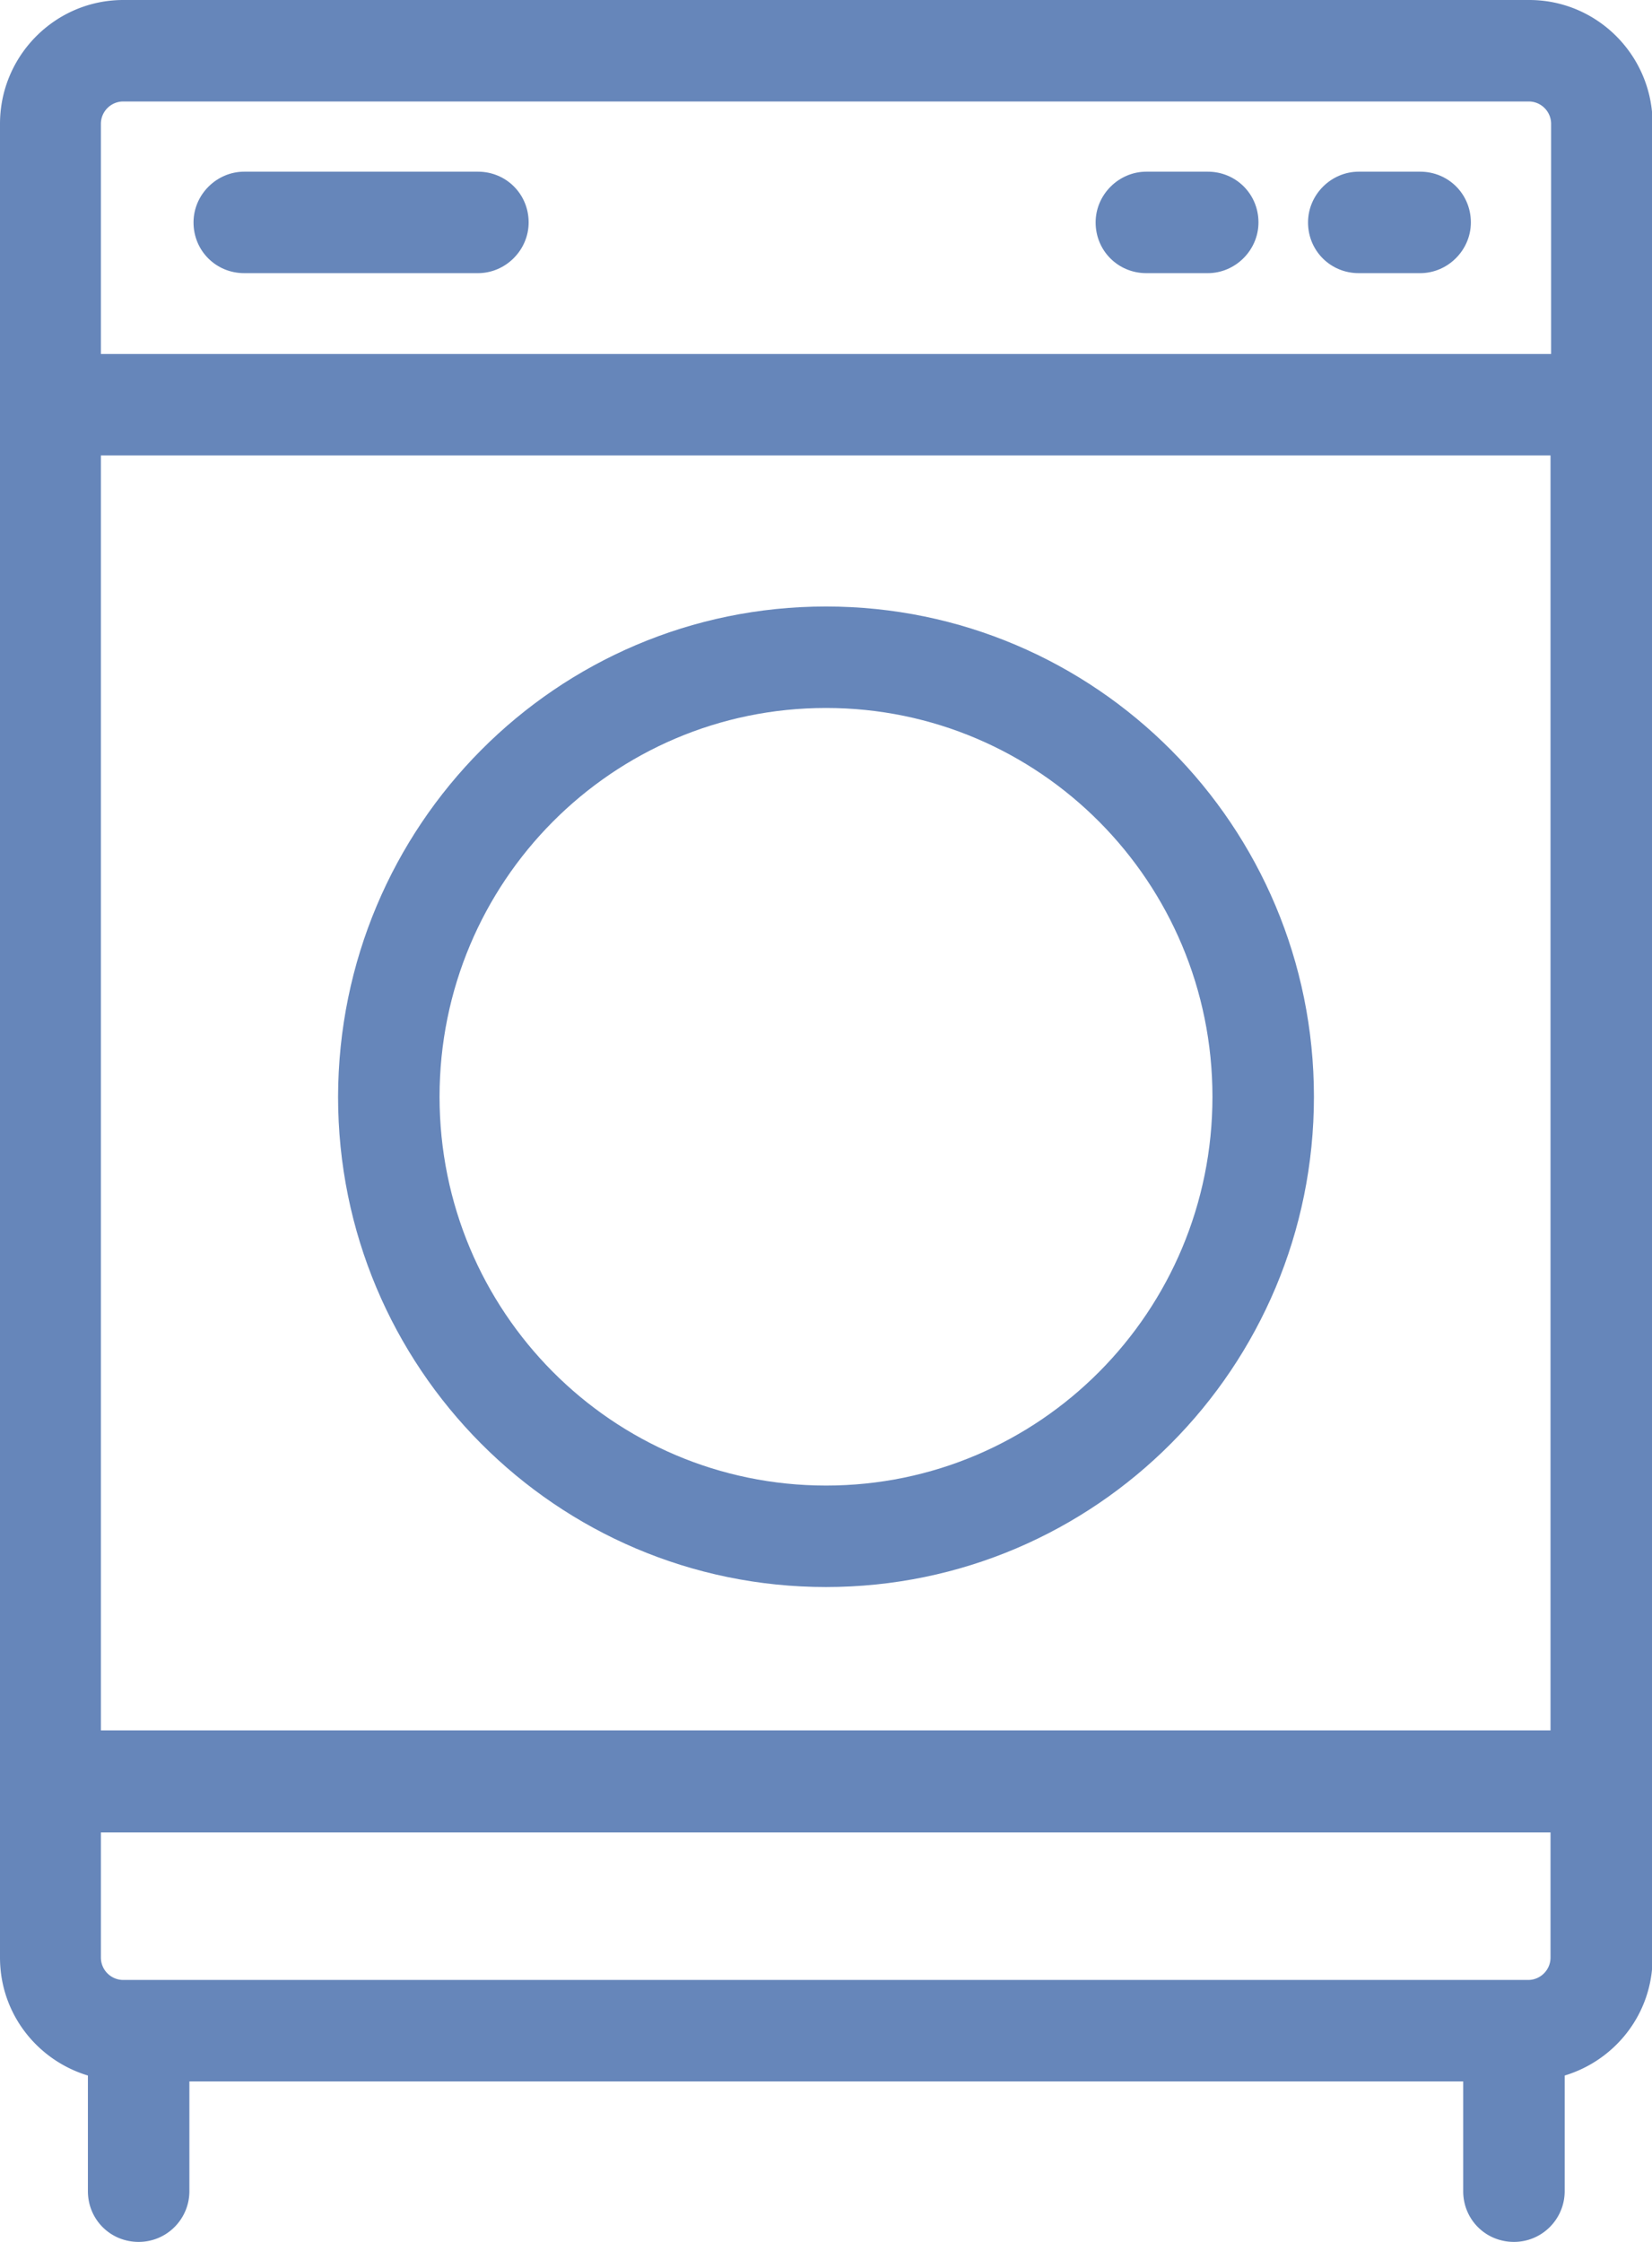
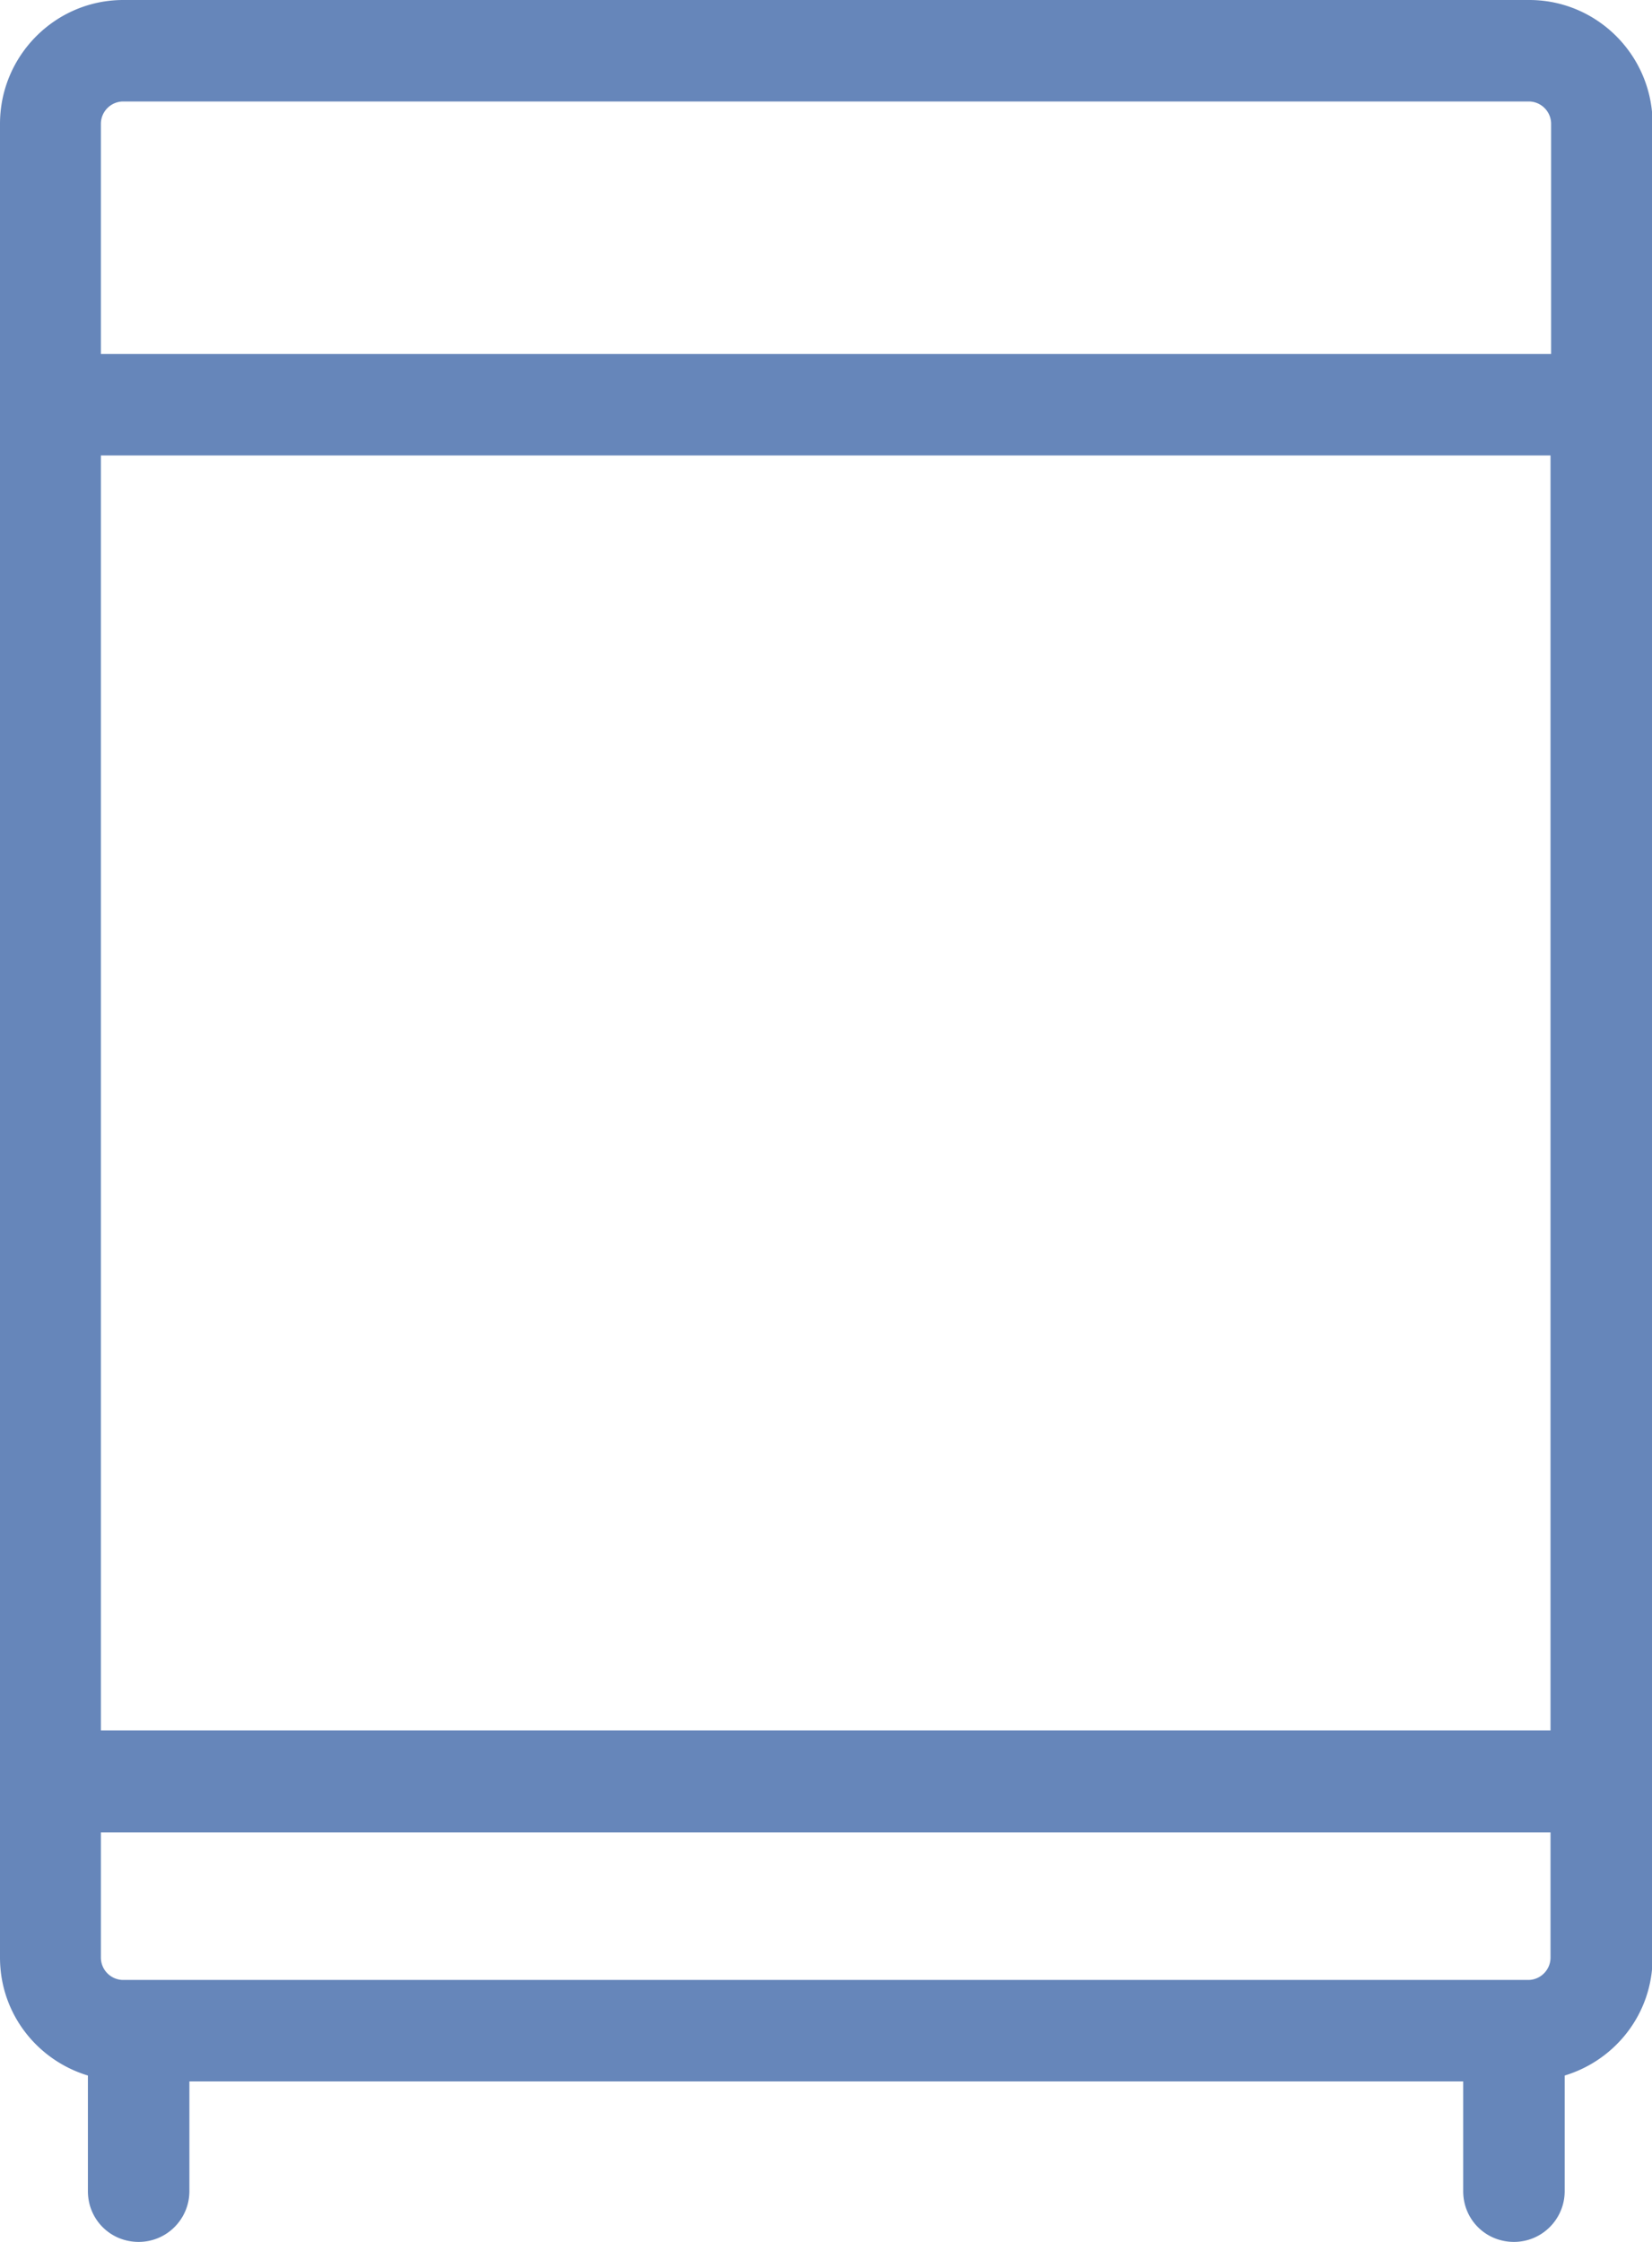
<svg xmlns="http://www.w3.org/2000/svg" width="28" height="38" viewBox="0 0 28 38">
  <g fill="#6686ba">
    <path d="M25.91 0H2.09C.94 0 0 .94 0 2.1v31.08c0 .95.63 1.74 1.49 2v1.96c0 .48.38.86.86.86s.86-.39.86-.86v-1.86H24.8v1.86c0 .48.38.86.86.86s.86-.39.86-.86v-1.96c.86-.26 1.49-1.05 1.49-2V2.1c0-1.16-.94-2.1-2.09-2.1Zm0 33.56H2.09a.38.38 0 0 1-.38-.38v-2.12h24.57v2.12c0 .21-.17.38-.38.38Zm-24.2-4.23V7.72h24.57v21.61H1.71Zm.38-27.61h23.82c.21 0 .38.17.38.38V6H1.71V2.1c0-.21.17-.38.38-.38Z" />
-     <path d="M14 10.28c-4.57 0-8.26 3.72-8.27 8.31 0 4.59 3.7 8.31 8.27 8.31 4.57 0 8.27-3.72 8.27-8.31s-3.7-8.31-8.27-8.31Zm0 14.9c-3.62 0-6.55-2.95-6.55-6.59C7.45 14.95 10.38 12 14 12s6.55 2.95 6.55 6.59-2.93 6.59-6.55 6.59ZM4.14 4.63H8.1c.47 0 .86-.39.86-.86 0-.48-.38-.86-.86-.86H4.14c-.47 0-.86.39-.86.86 0 .48.38.86.86.86ZM23.03 4.63h1.04c.47 0 .86-.39.86-.86 0-.48-.38-.86-.86-.86h-1.04c-.47 0-.86.39-.86.86 0 .48.38.86.86.86ZM19.43 4.63h1.04c.47 0 .86-.39.86-.86 0-.48-.38-.86-.86-.86h-1.04c-.47 0-.86.39-.86.86 0 .48.38.86.86.86Z" />
  </g>
</svg>